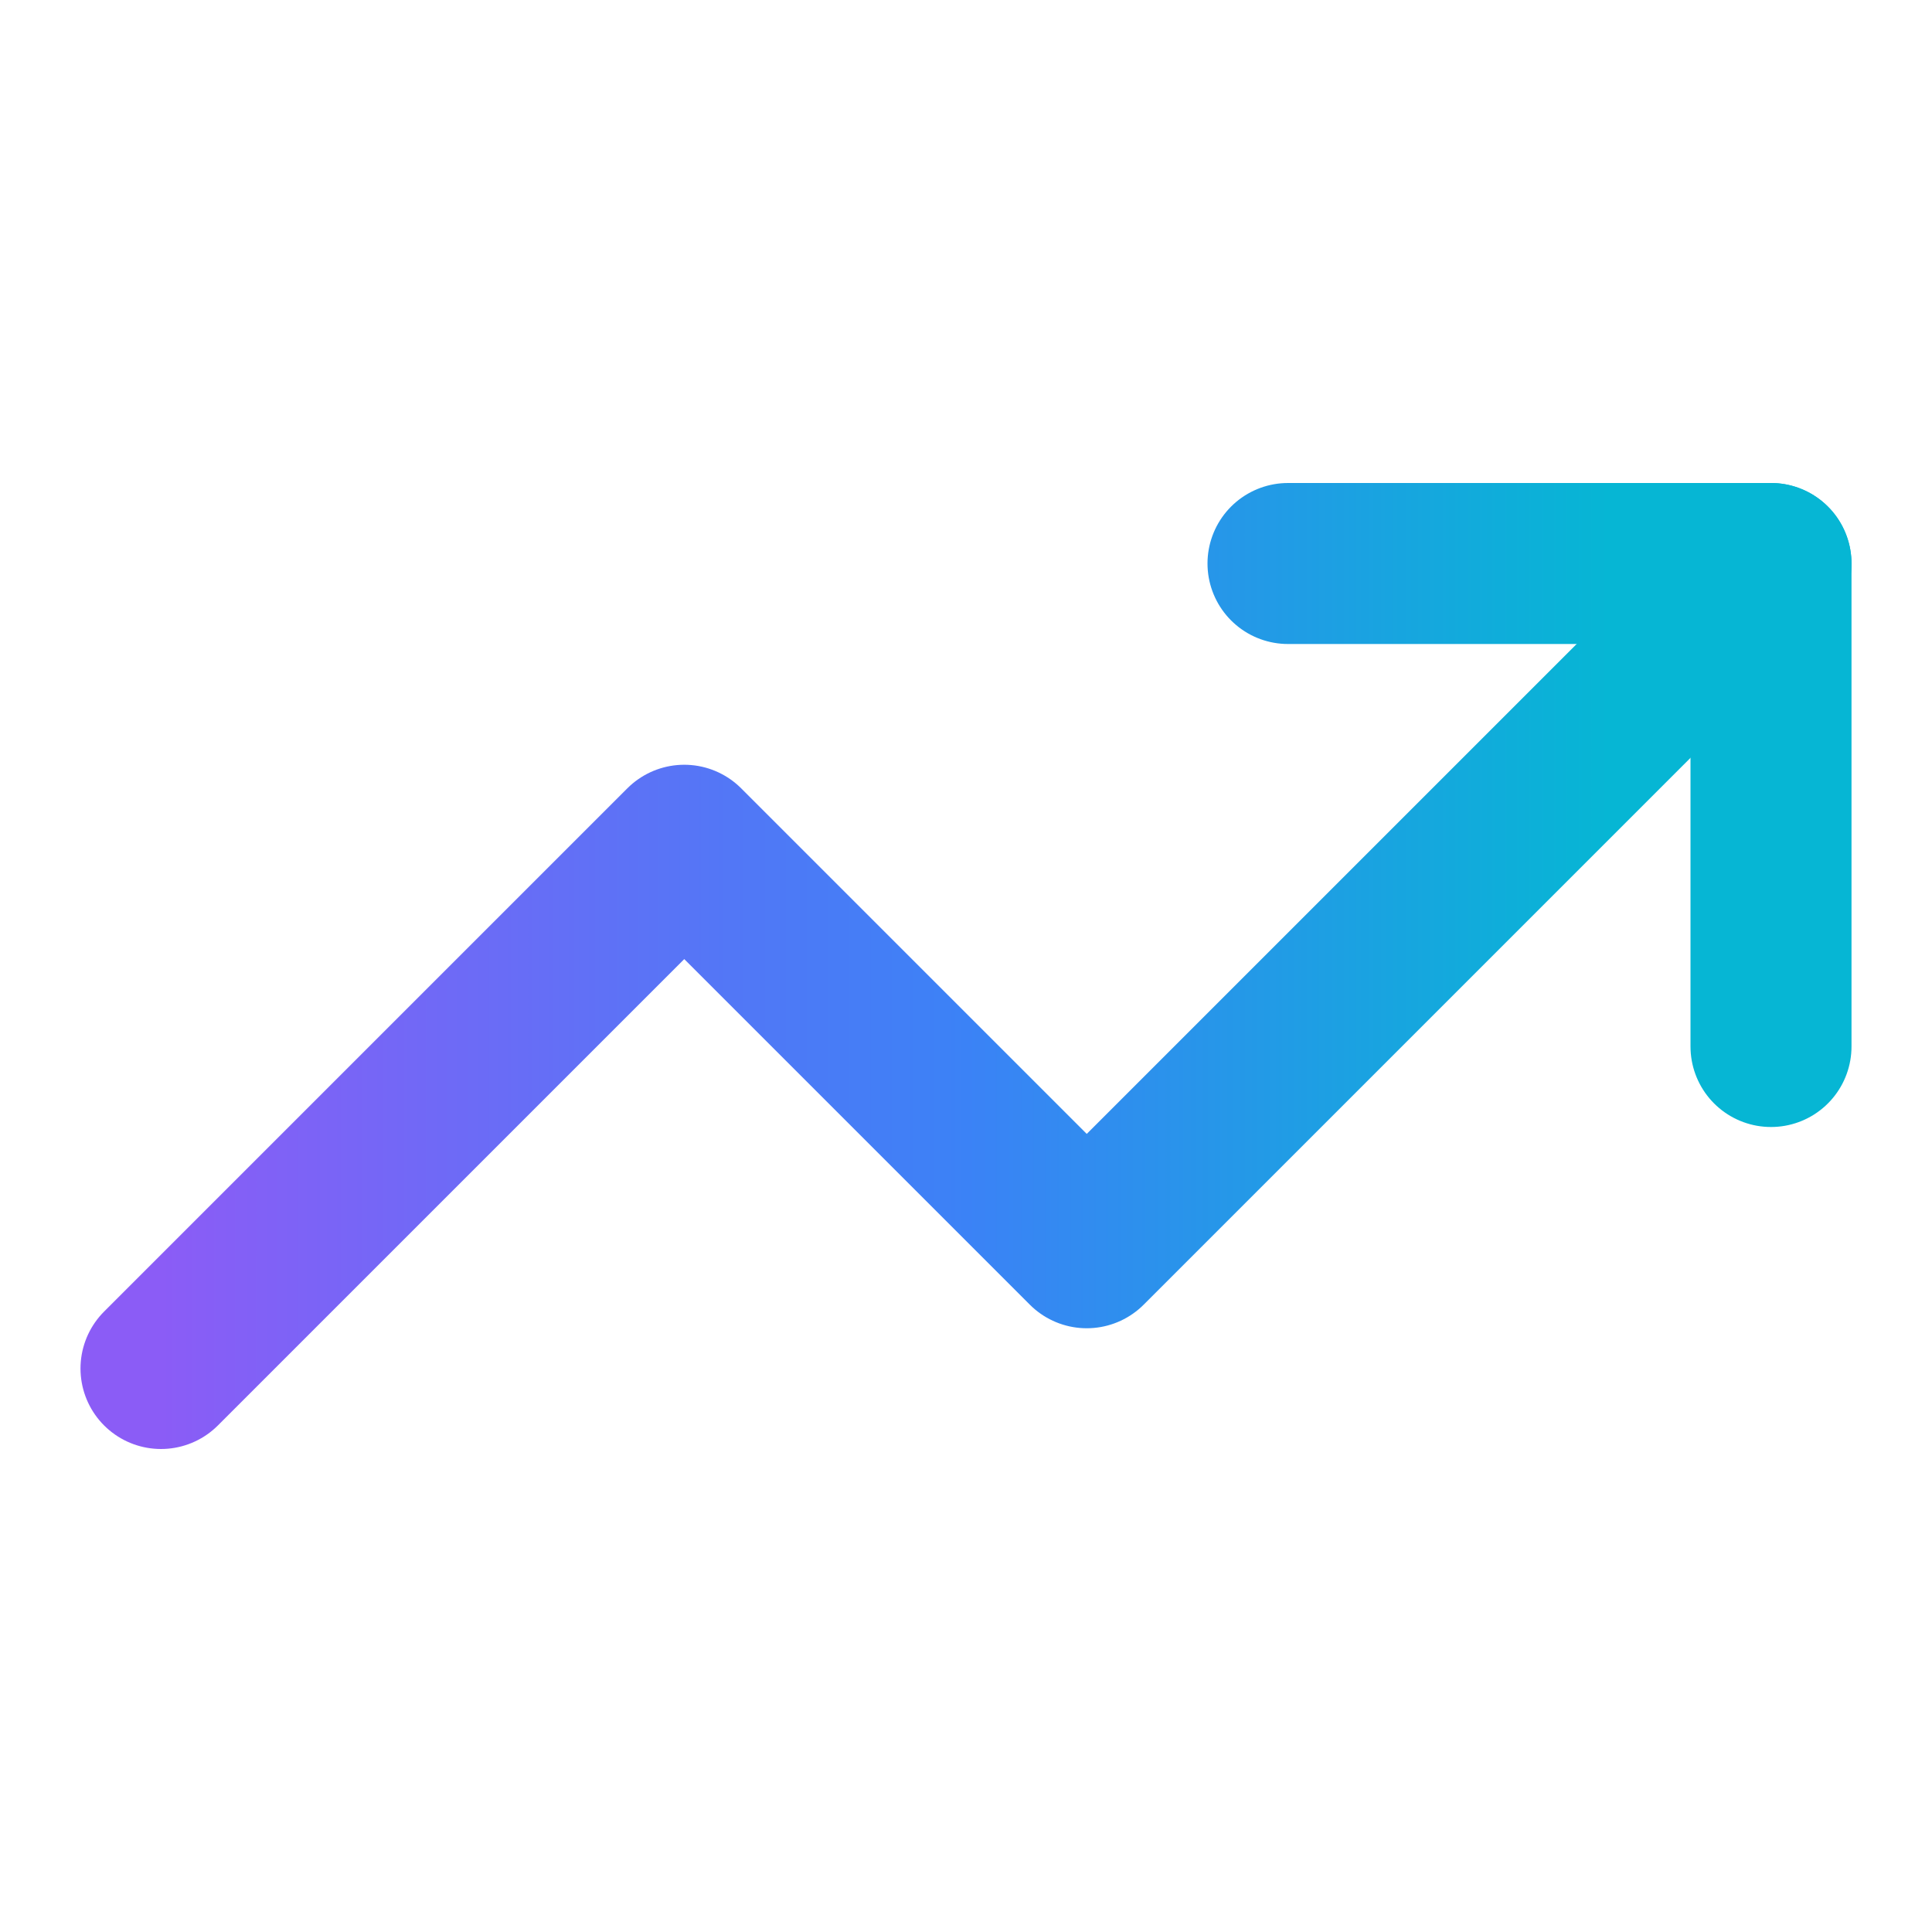
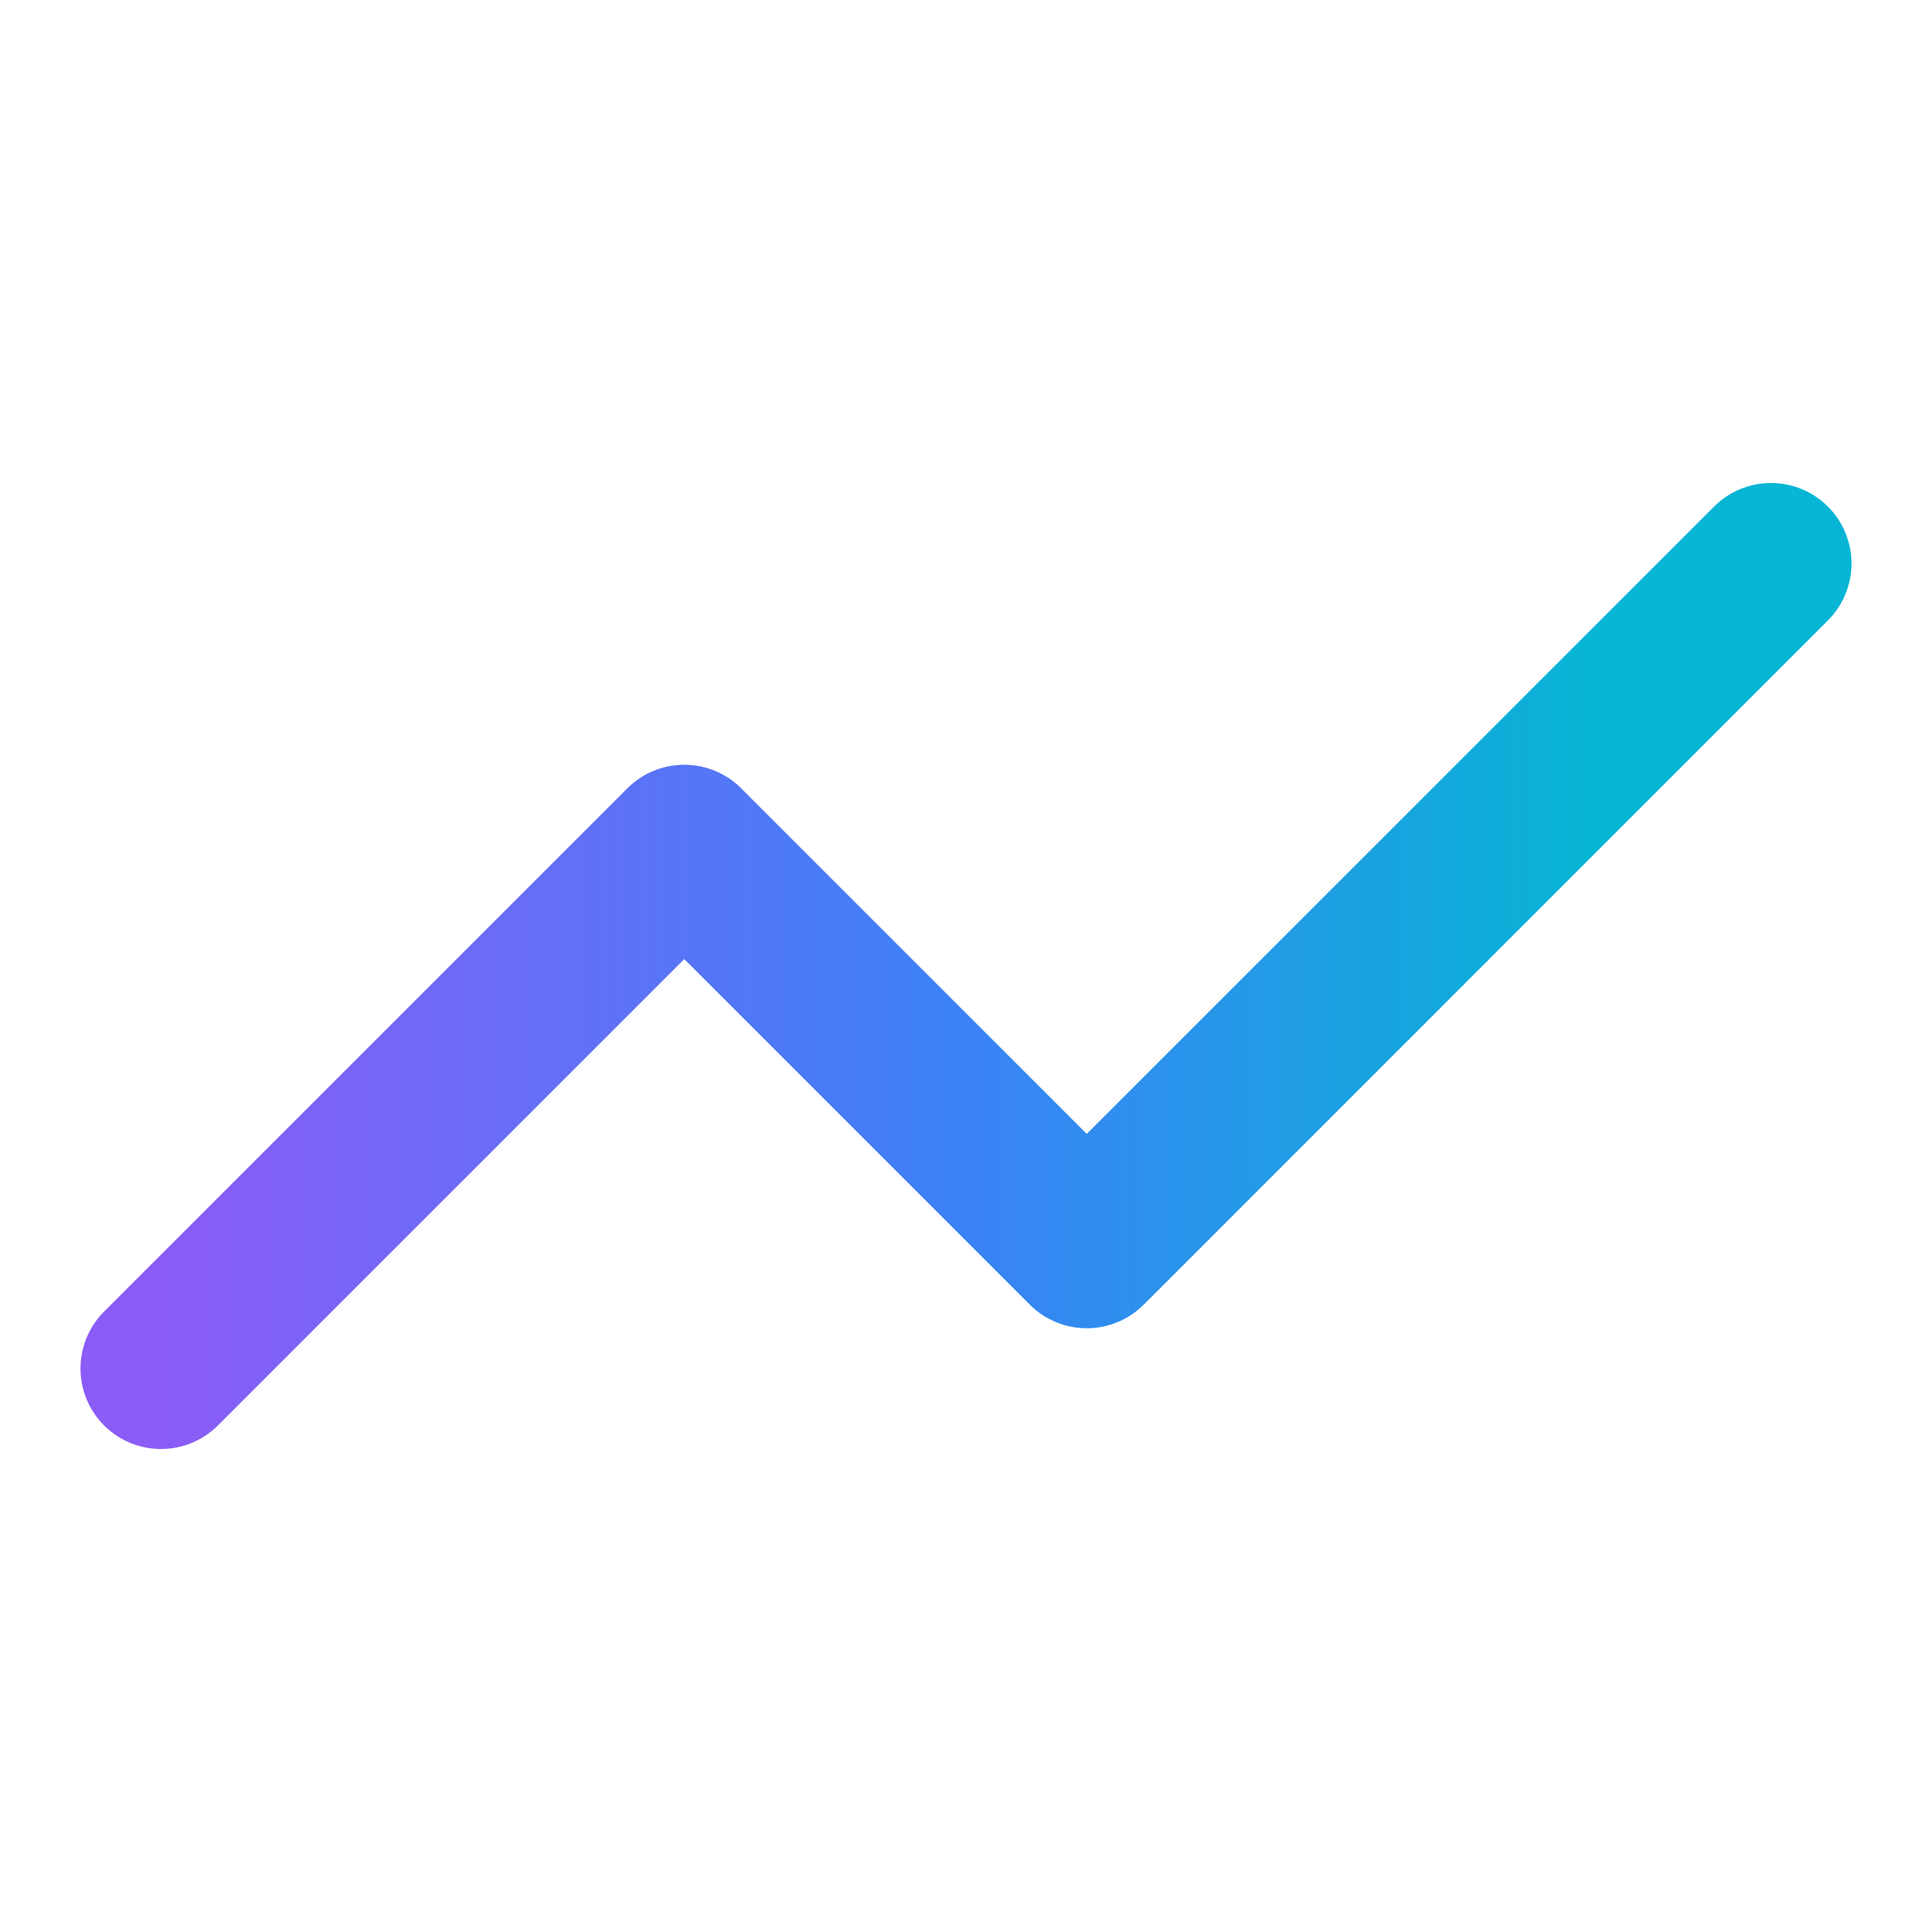
<svg xmlns="http://www.w3.org/2000/svg" width="24" height="24" viewBox="0 0 24 24" fill="none" stroke="url(#trendGradient)" stroke-width="2" stroke-linecap="round" stroke-linejoin="round">
  <defs>
    <linearGradient id="trendGradient" x1="2" y1="0" x2="22" y2="0" gradientUnits="userSpaceOnUse">
      <stop offset="0%" stop-color="#8b5cf6" />
      <stop offset="50%" stop-color="#3b82f6" />
      <stop offset="90%" stop-color="#06b6d4" />
    </linearGradient>
  </defs>
-   <path d="M16 7h6v6" />
  <path d="m22 7-8.5 8.5-5-5L2 17" />
</svg>